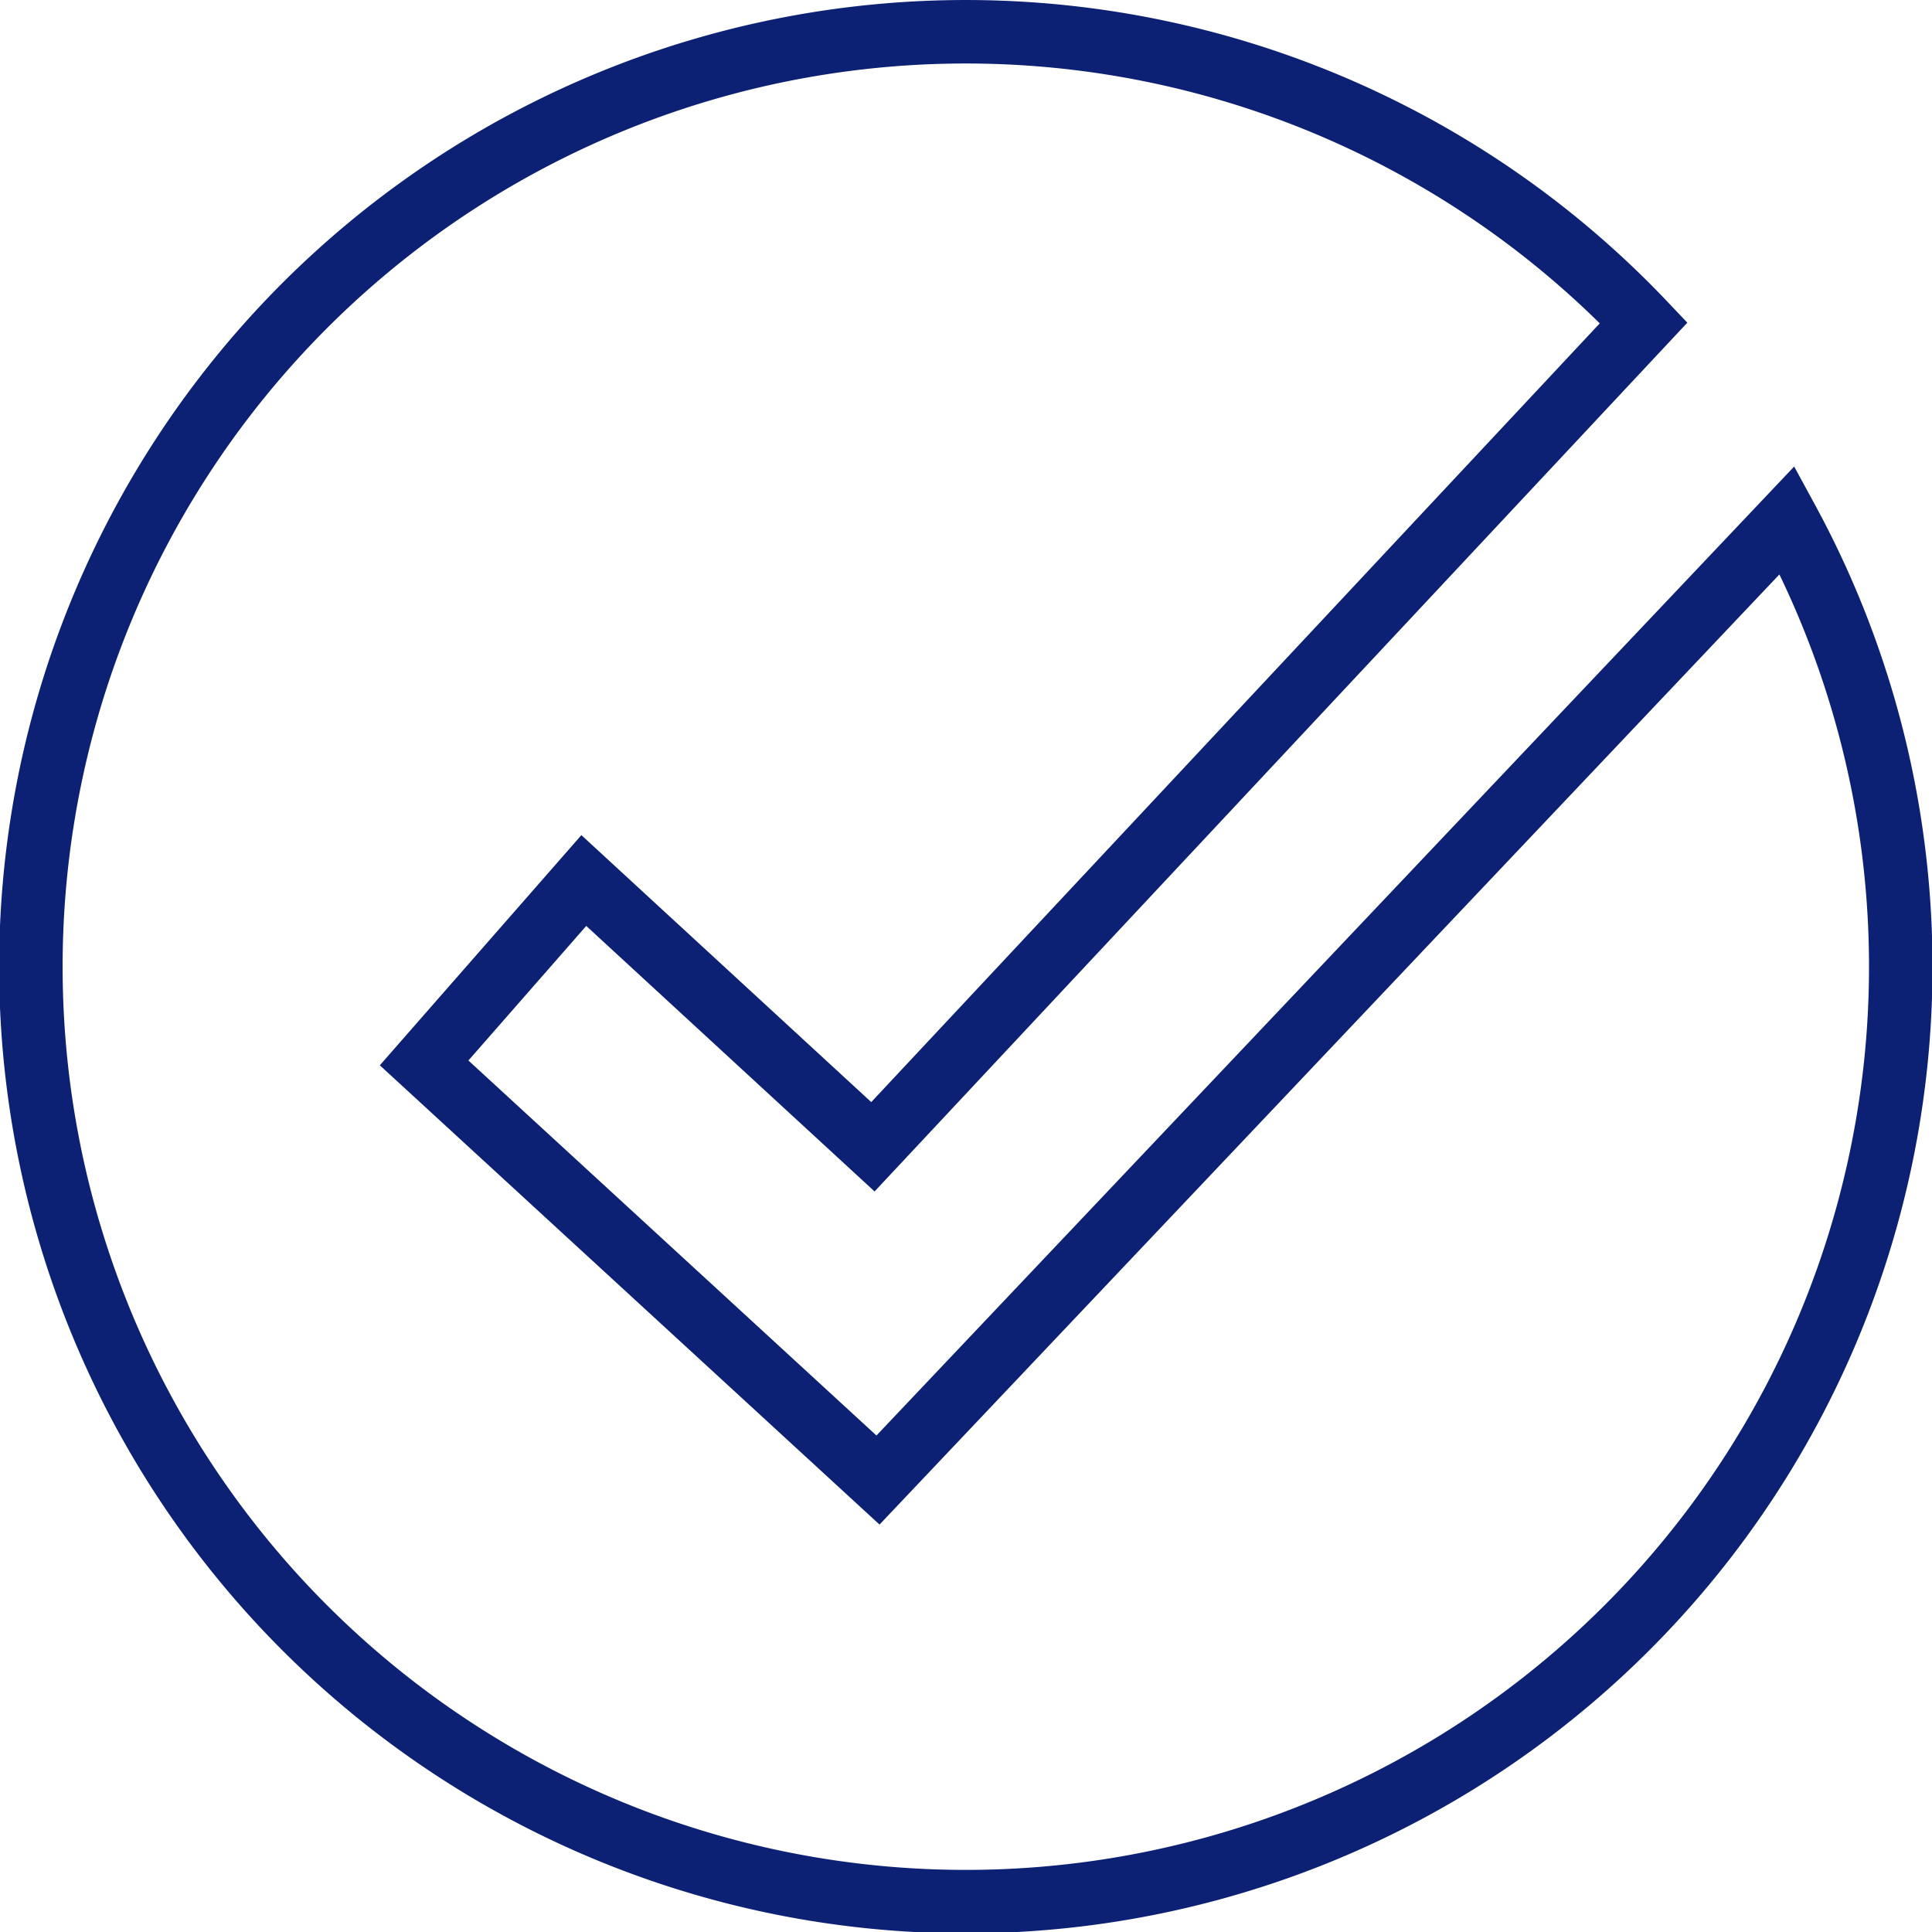
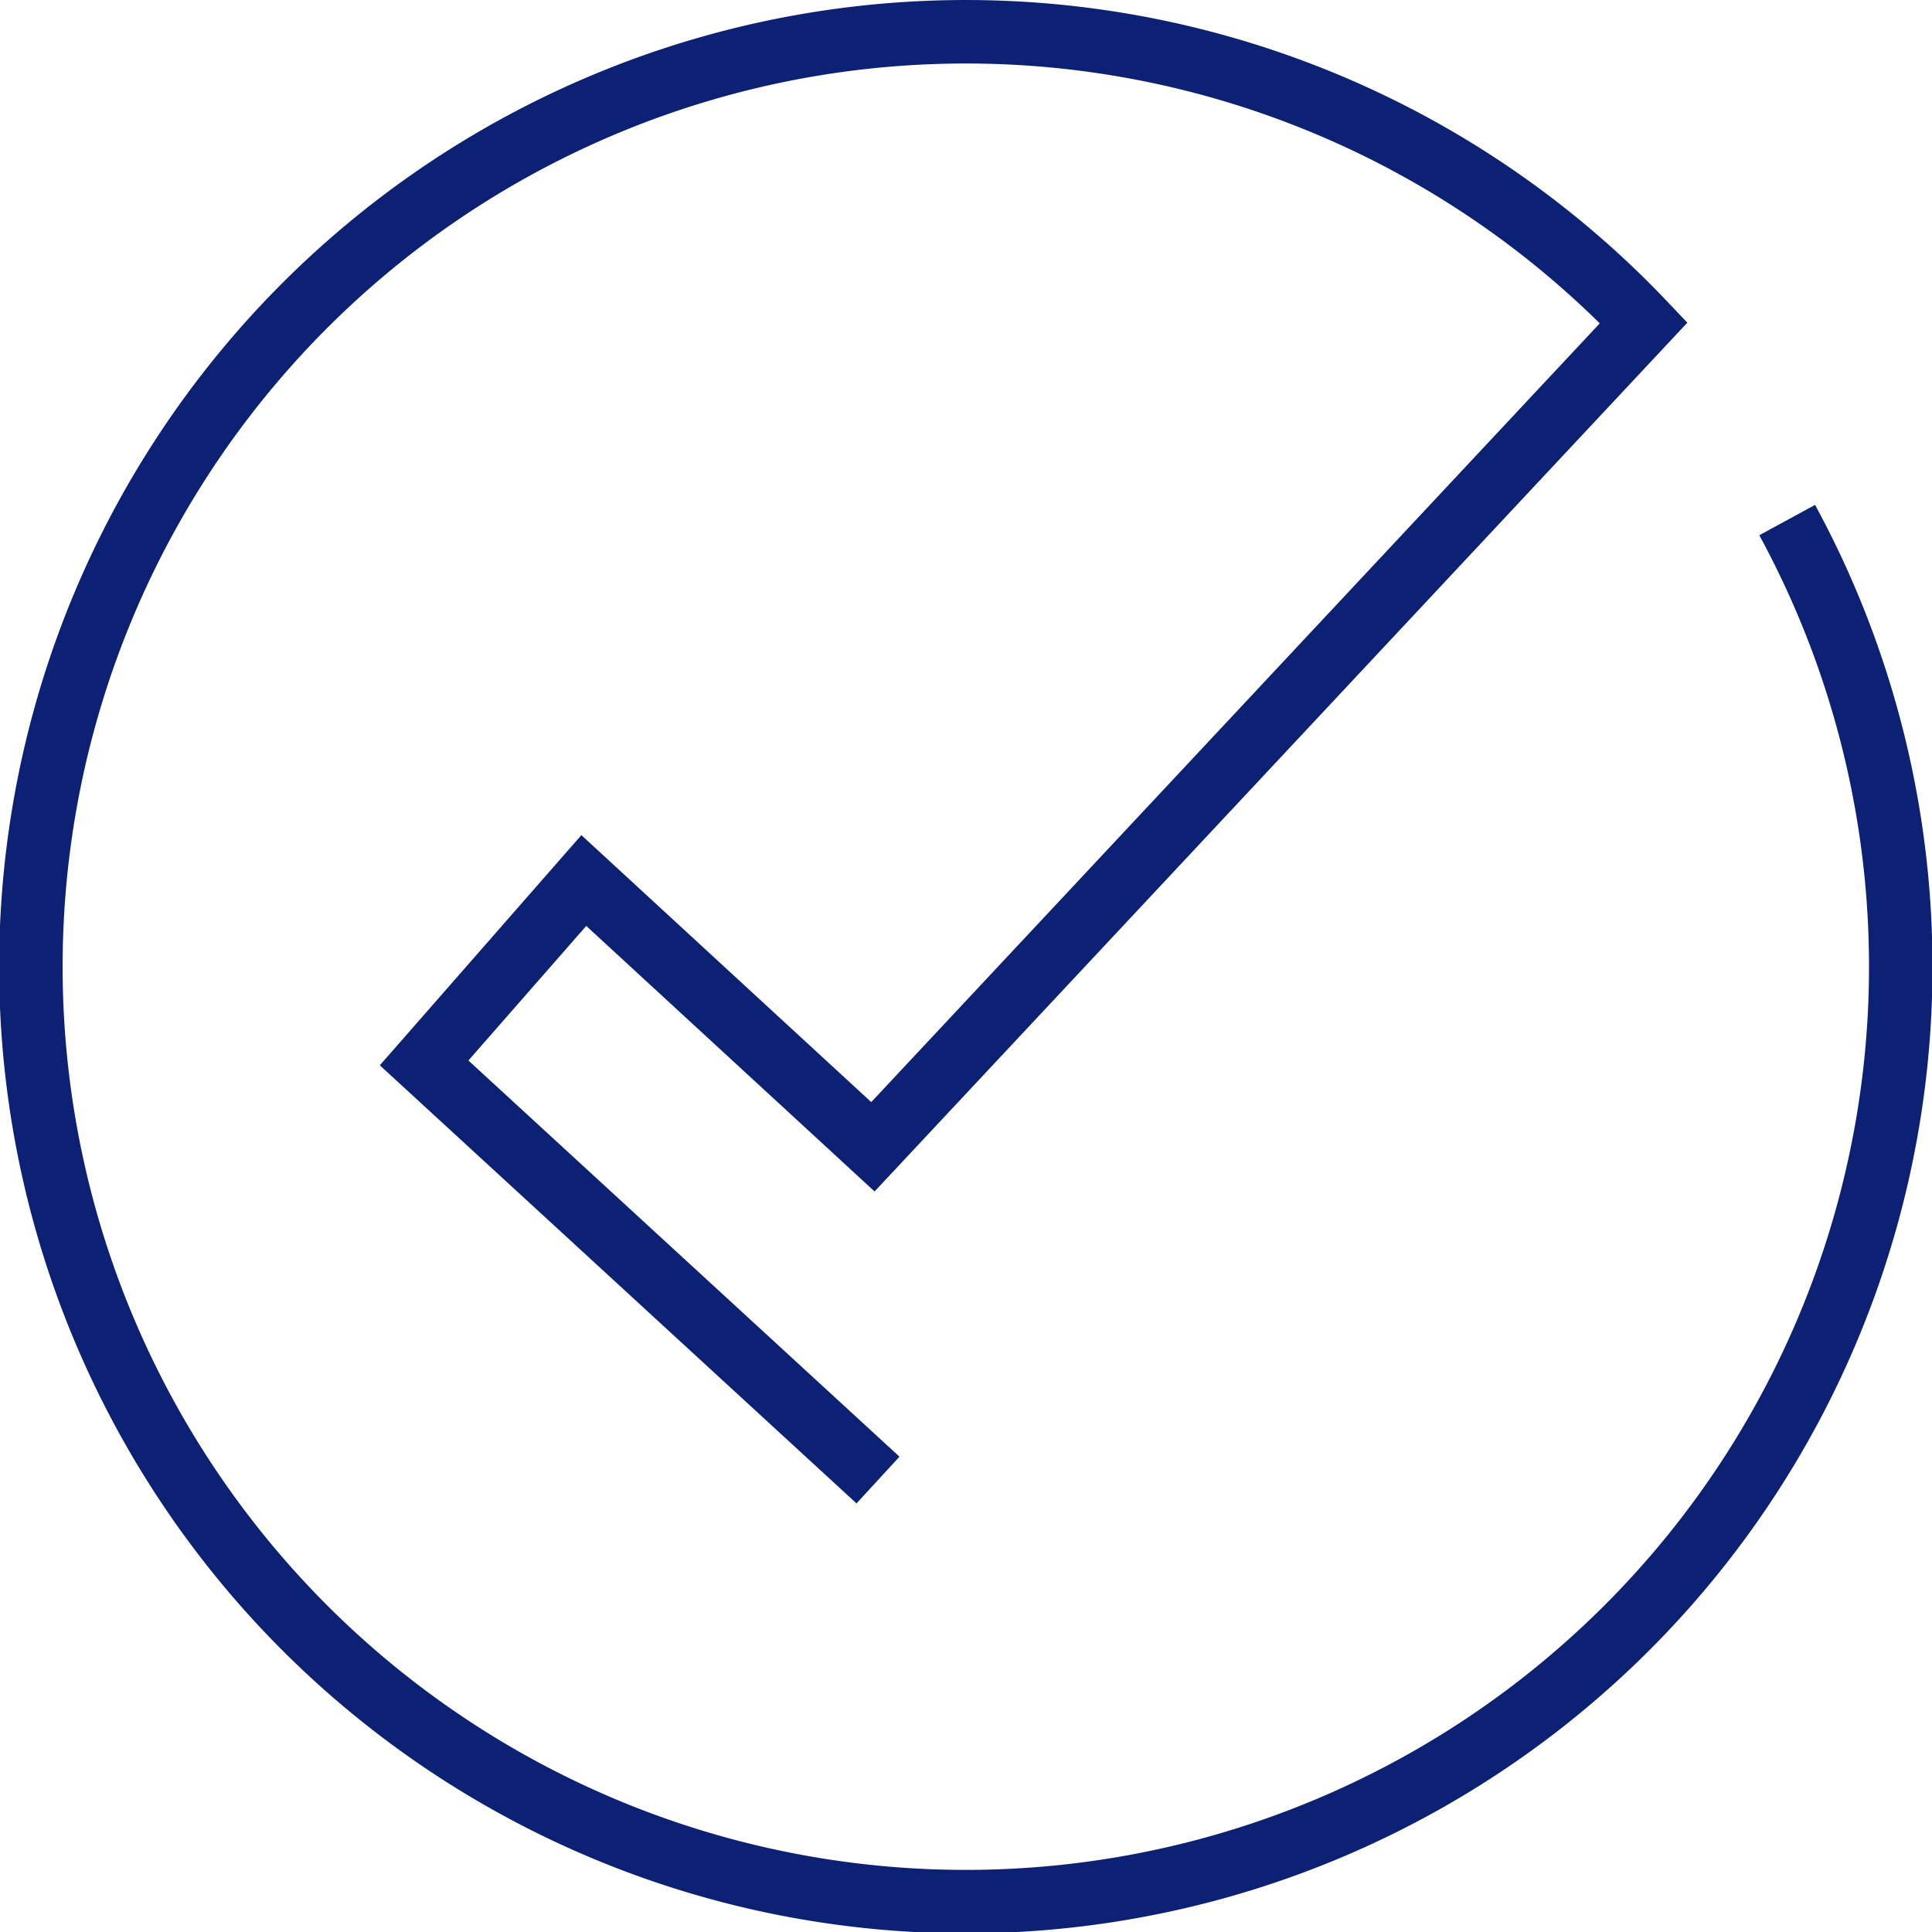
<svg xmlns="http://www.w3.org/2000/svg" id="Layer_1" data-name="Layer 1" viewBox="0 0 213.05 213.05">
  <title>Check mark</title>
-   <path d="M198.53,65.41a103.1,103.1,0,1,1-15.82-21.75l-85,90.86L65.83,105.16,48.22,125.27l50.05,46Z" transform="translate(-1.45 -8.06)" fill="none" stroke="#0c2074" stroke-miterlimit="10" stroke-width="7" />
+   <path d="M198.53,65.41a103.1,103.1,0,1,1-15.82-21.75l-85,90.86L65.83,105.16,48.22,125.27l50.05,46" transform="translate(-1.45 -8.06)" fill="none" stroke="#0c2074" stroke-miterlimit="10" stroke-width="7" />
</svg>